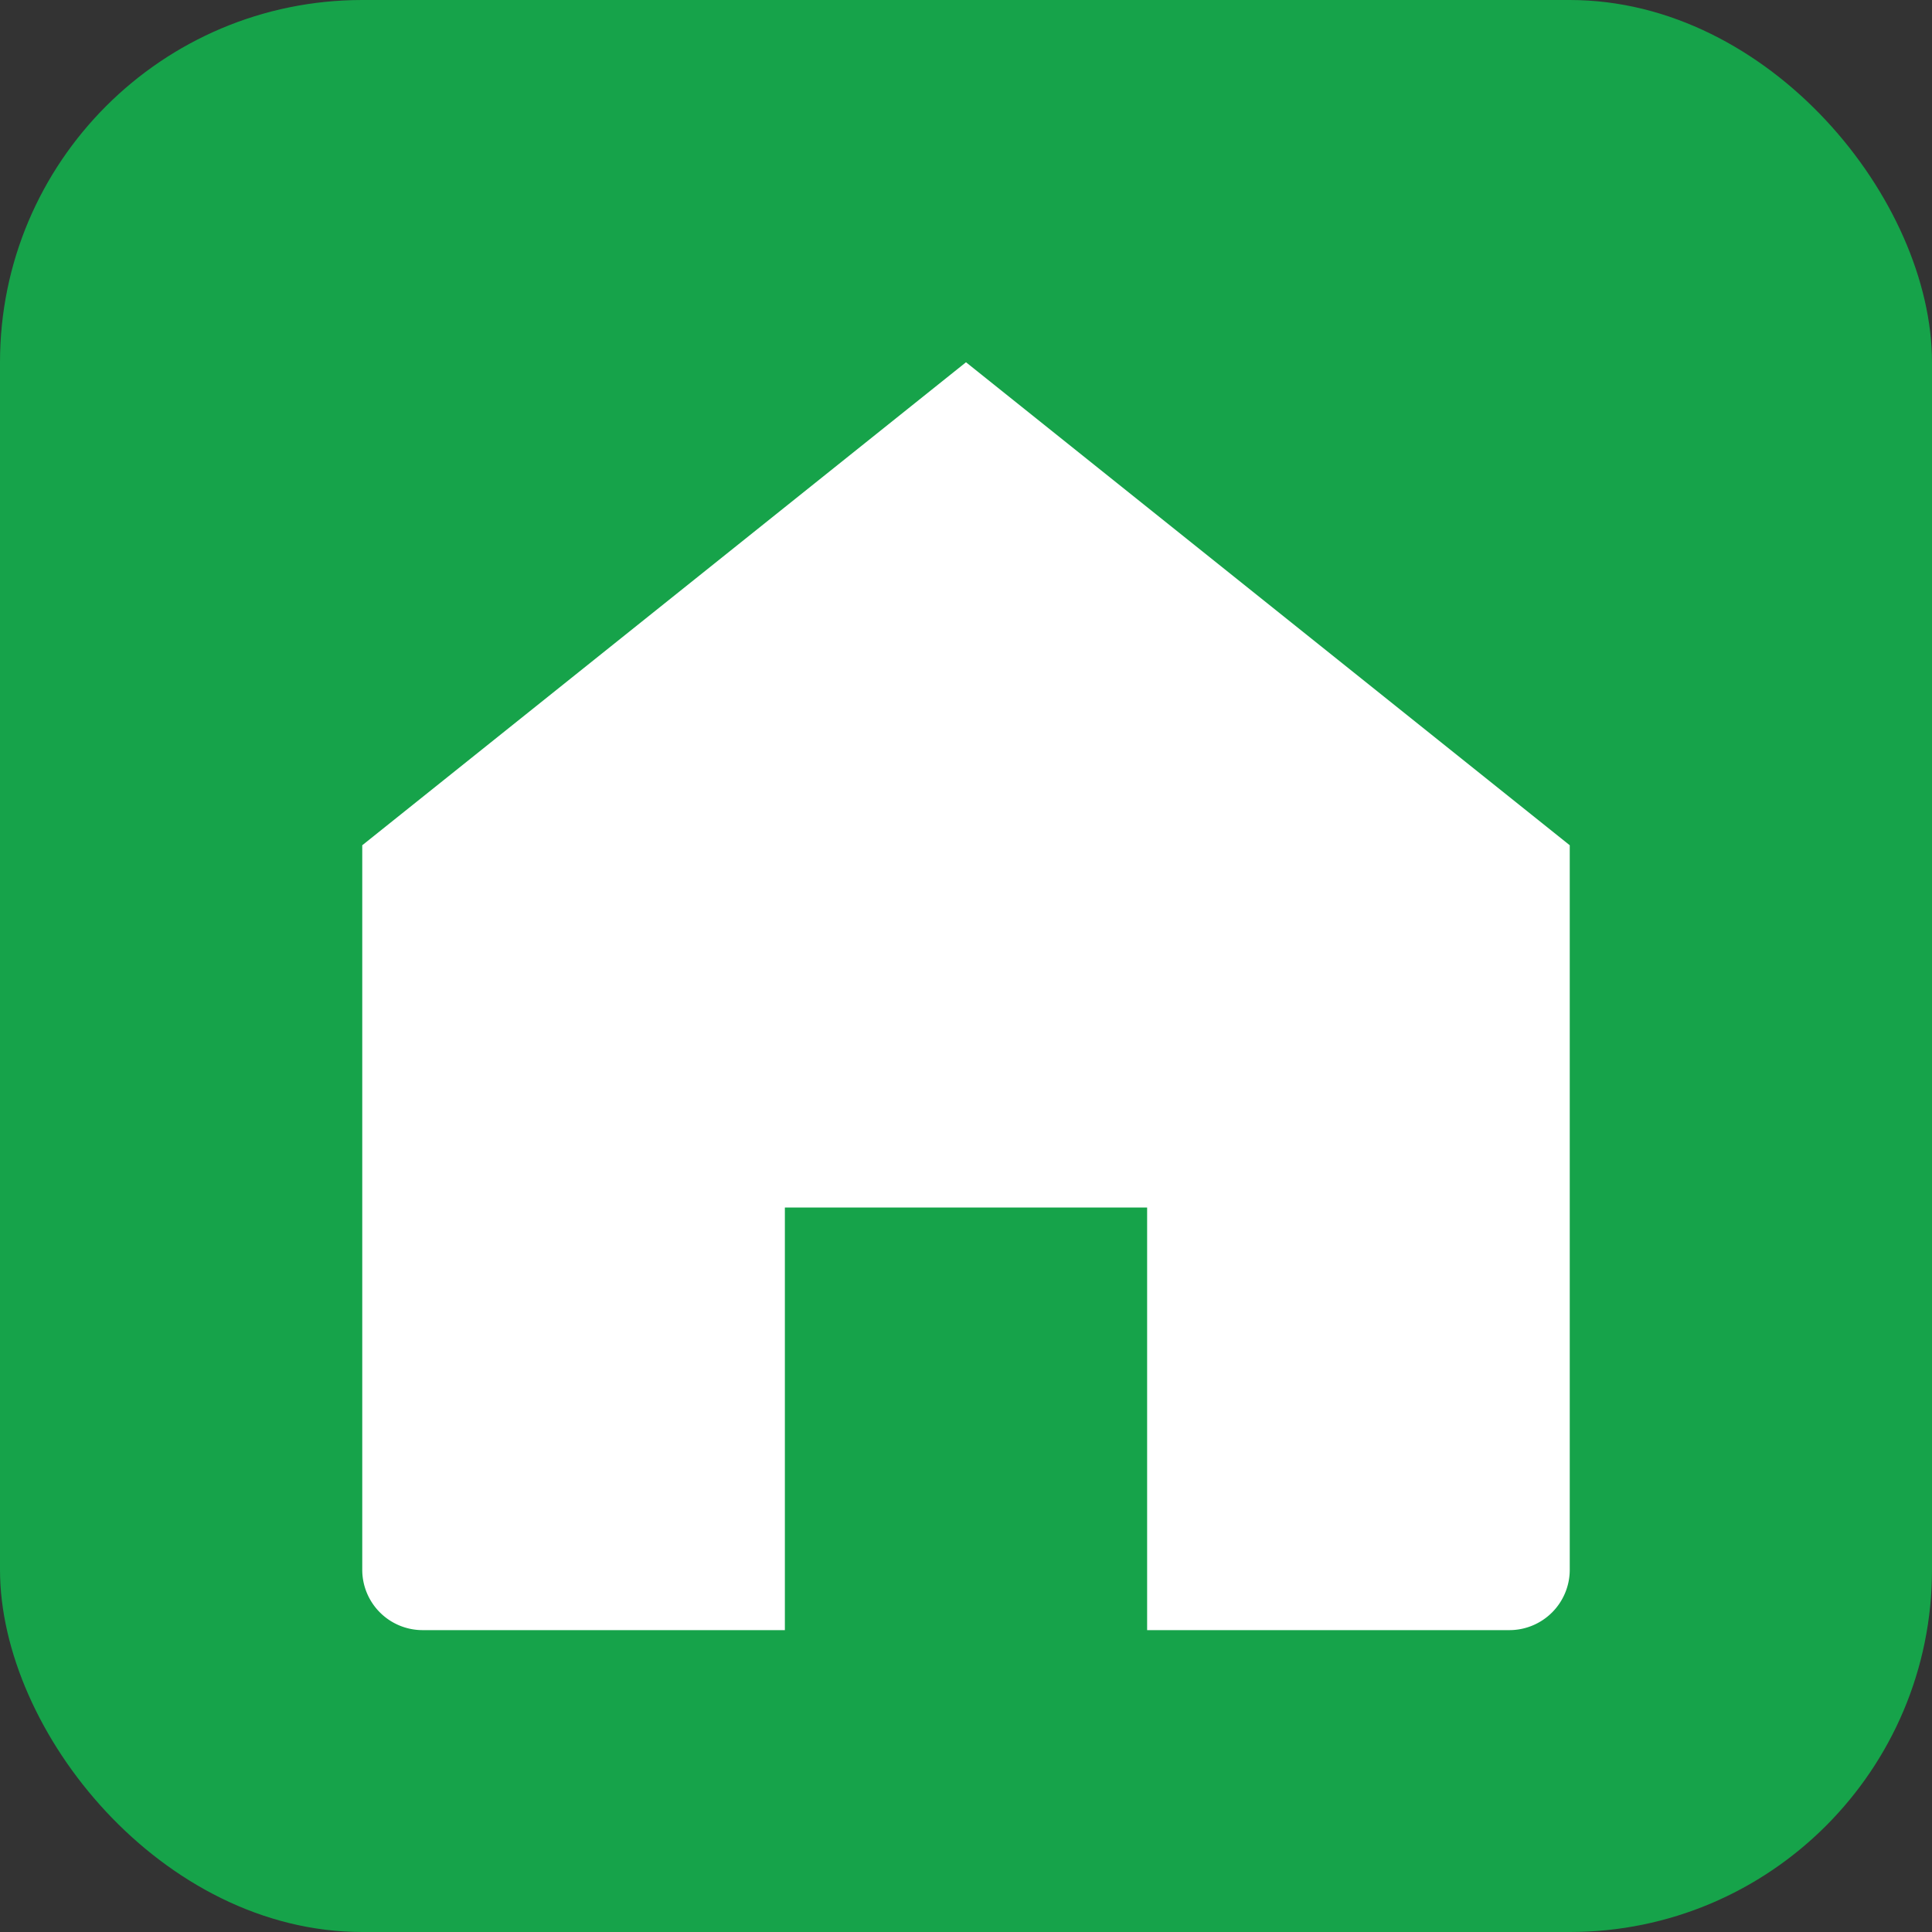
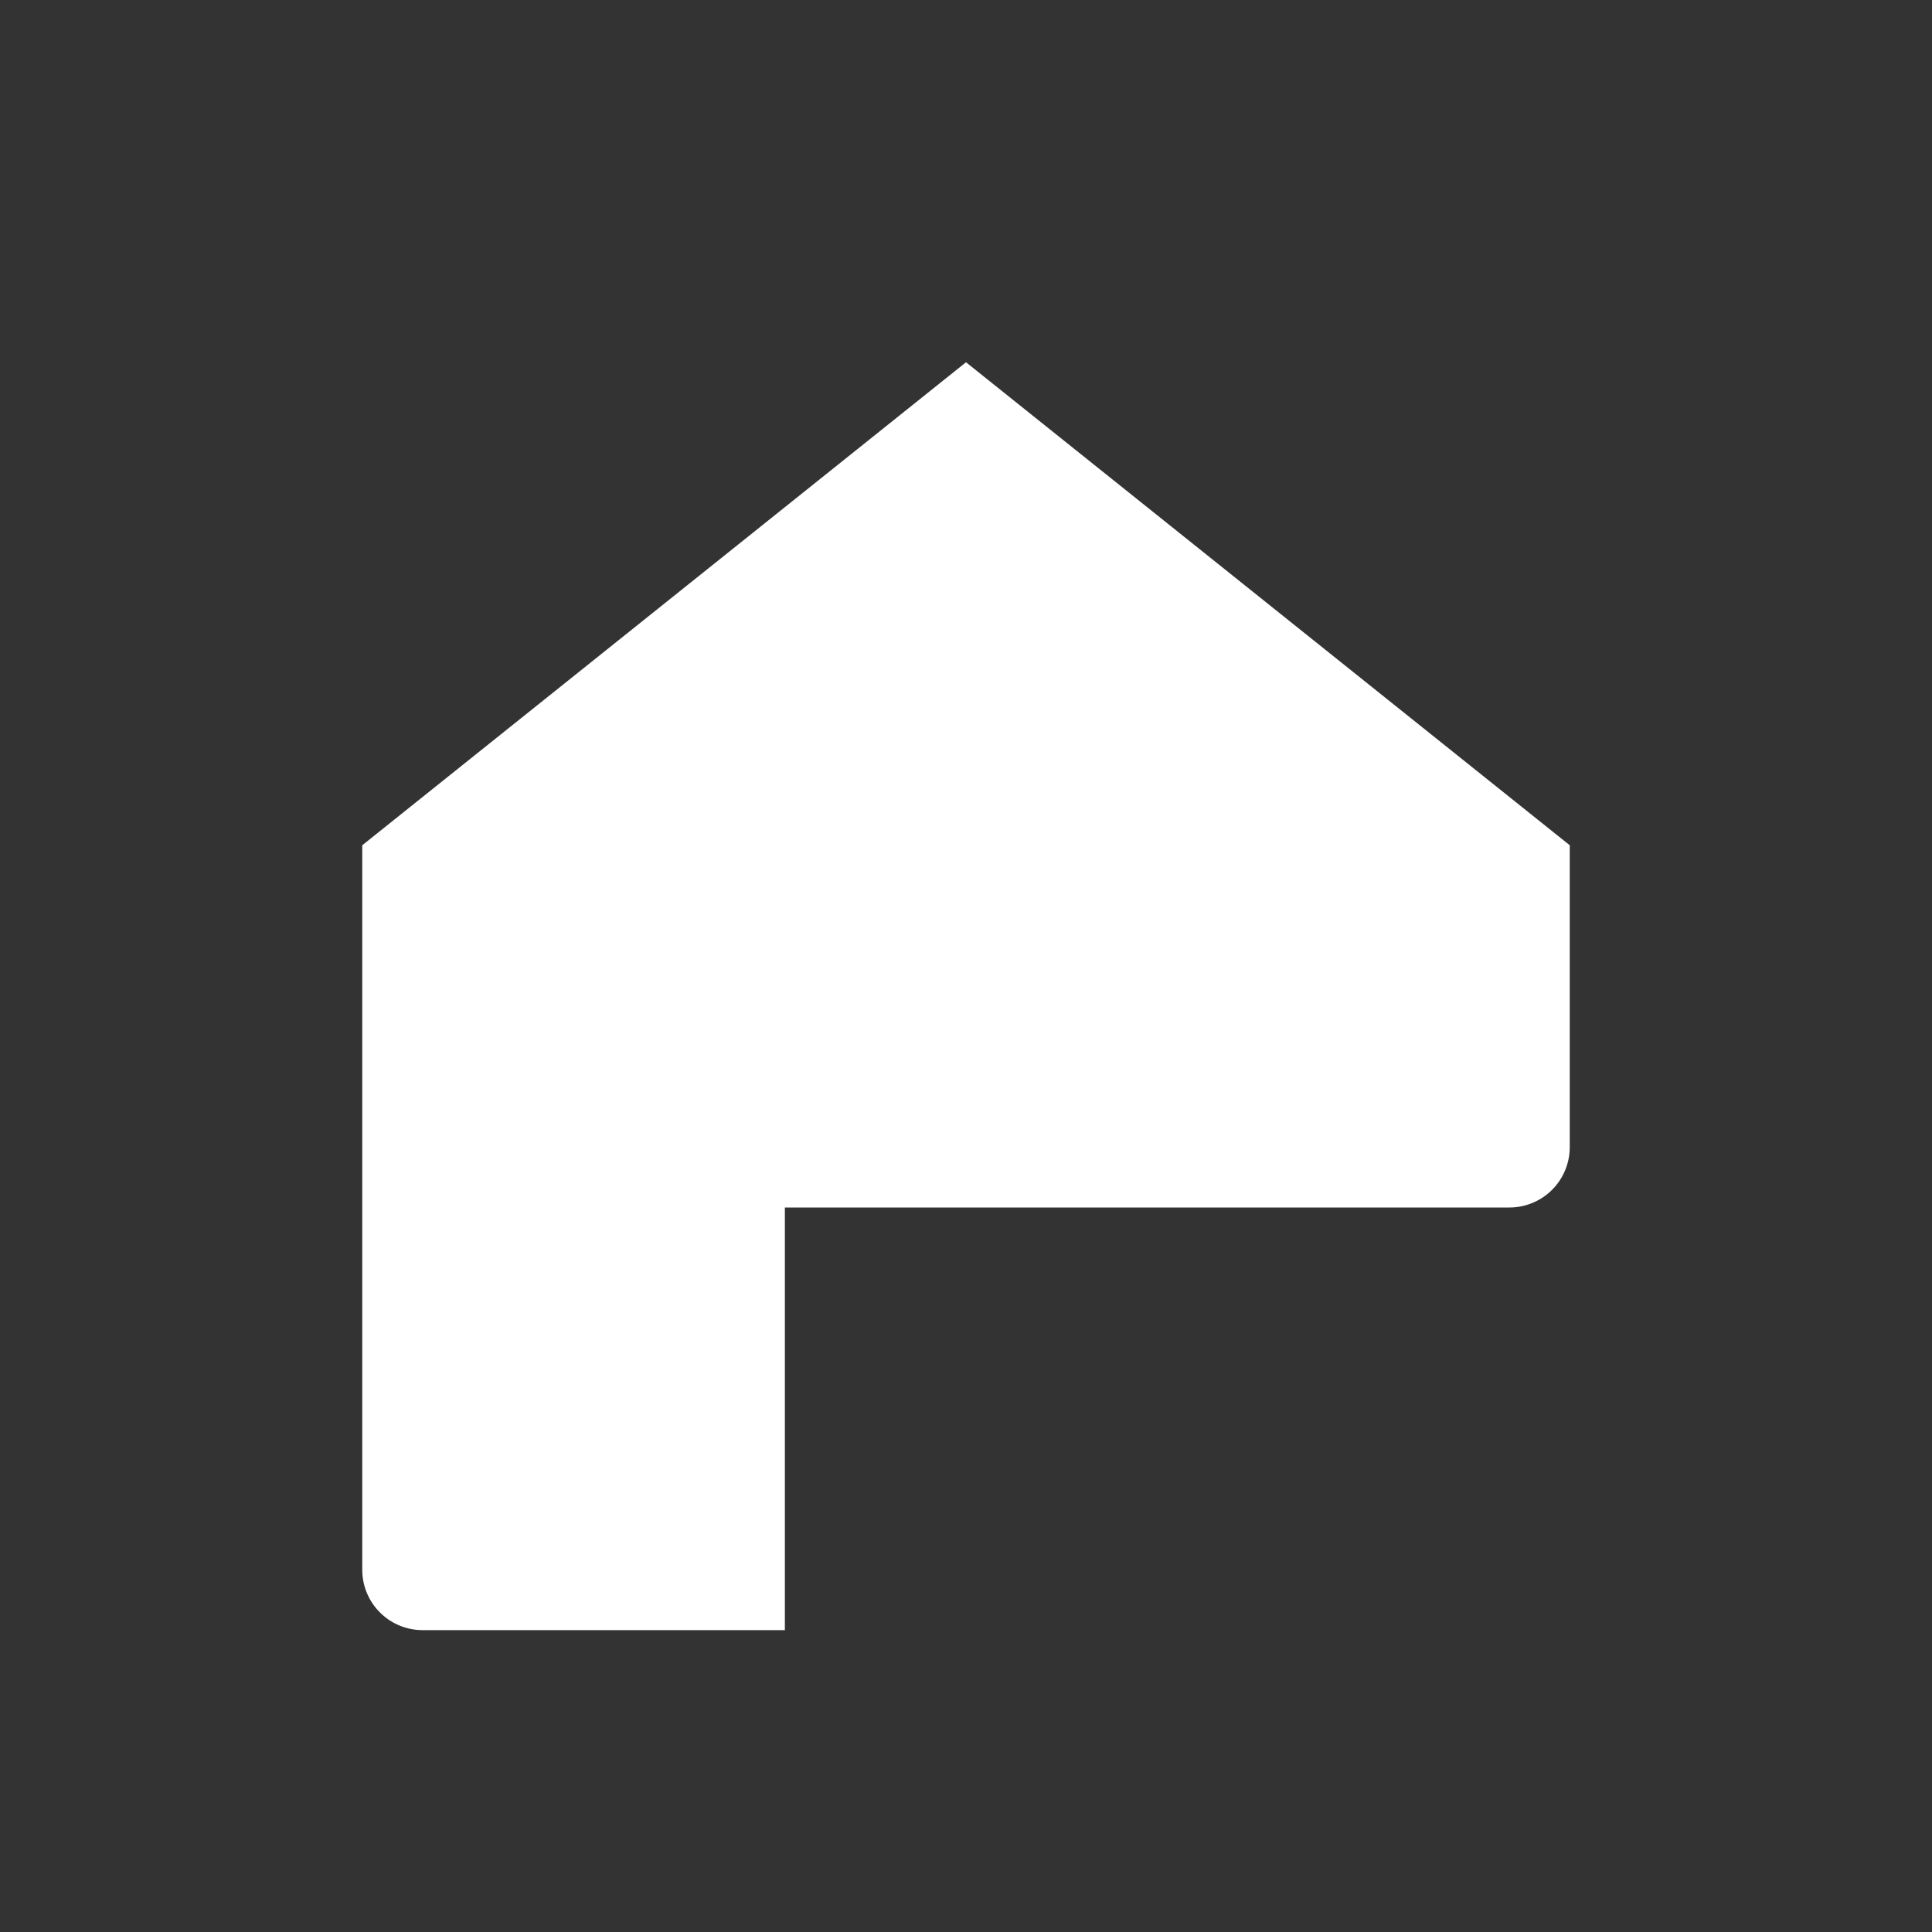
<svg xmlns="http://www.w3.org/2000/svg" viewBox="0 0 32 32" fill="none">
  <rect x="0" y="0" width="32" height="32" fill="#333333" stroke="none" />
-   <rect width="32" height="32" rx="6" fill="#16a34a" />
-   <path d="M16 6L6 14v12a1 1 0 001 1h6v-7h6v7h6a1 1 0 001-1V14L16 6z" fill="white" />
+   <path d="M16 6L6 14v12a1 1 0 001 1h6v-7h6h6a1 1 0 001-1V14L16 6z" fill="white" />
</svg>